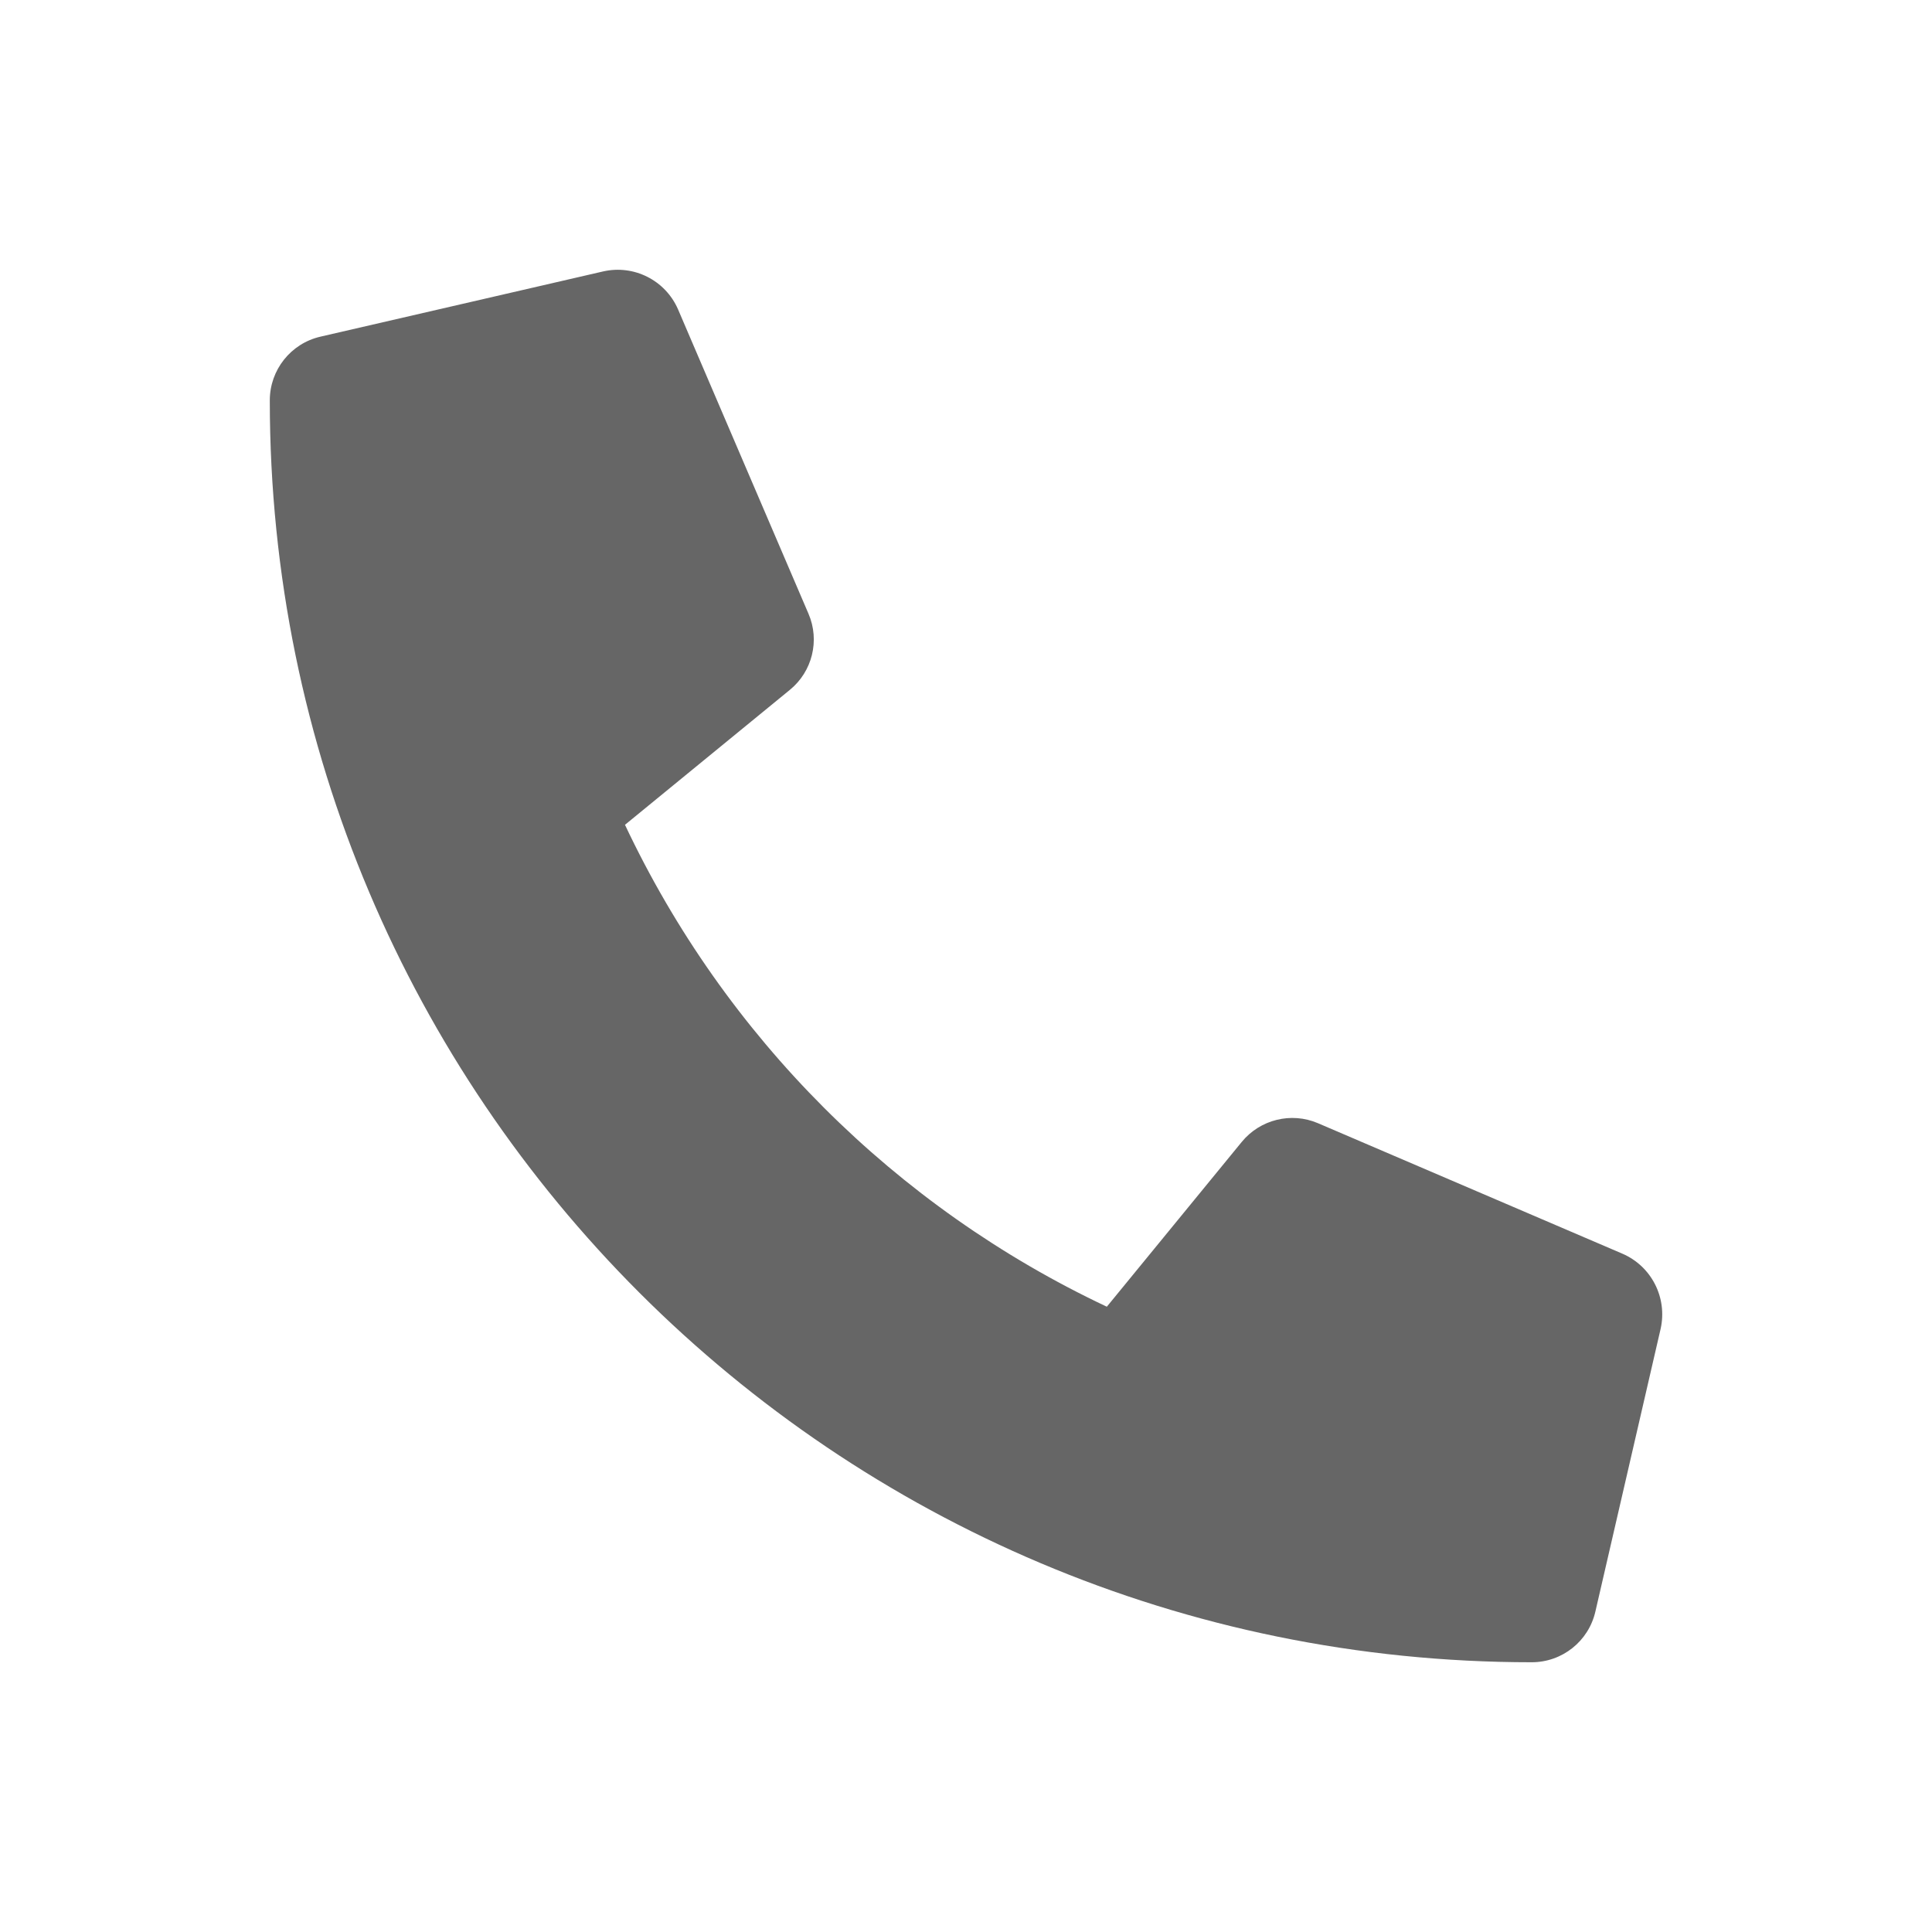
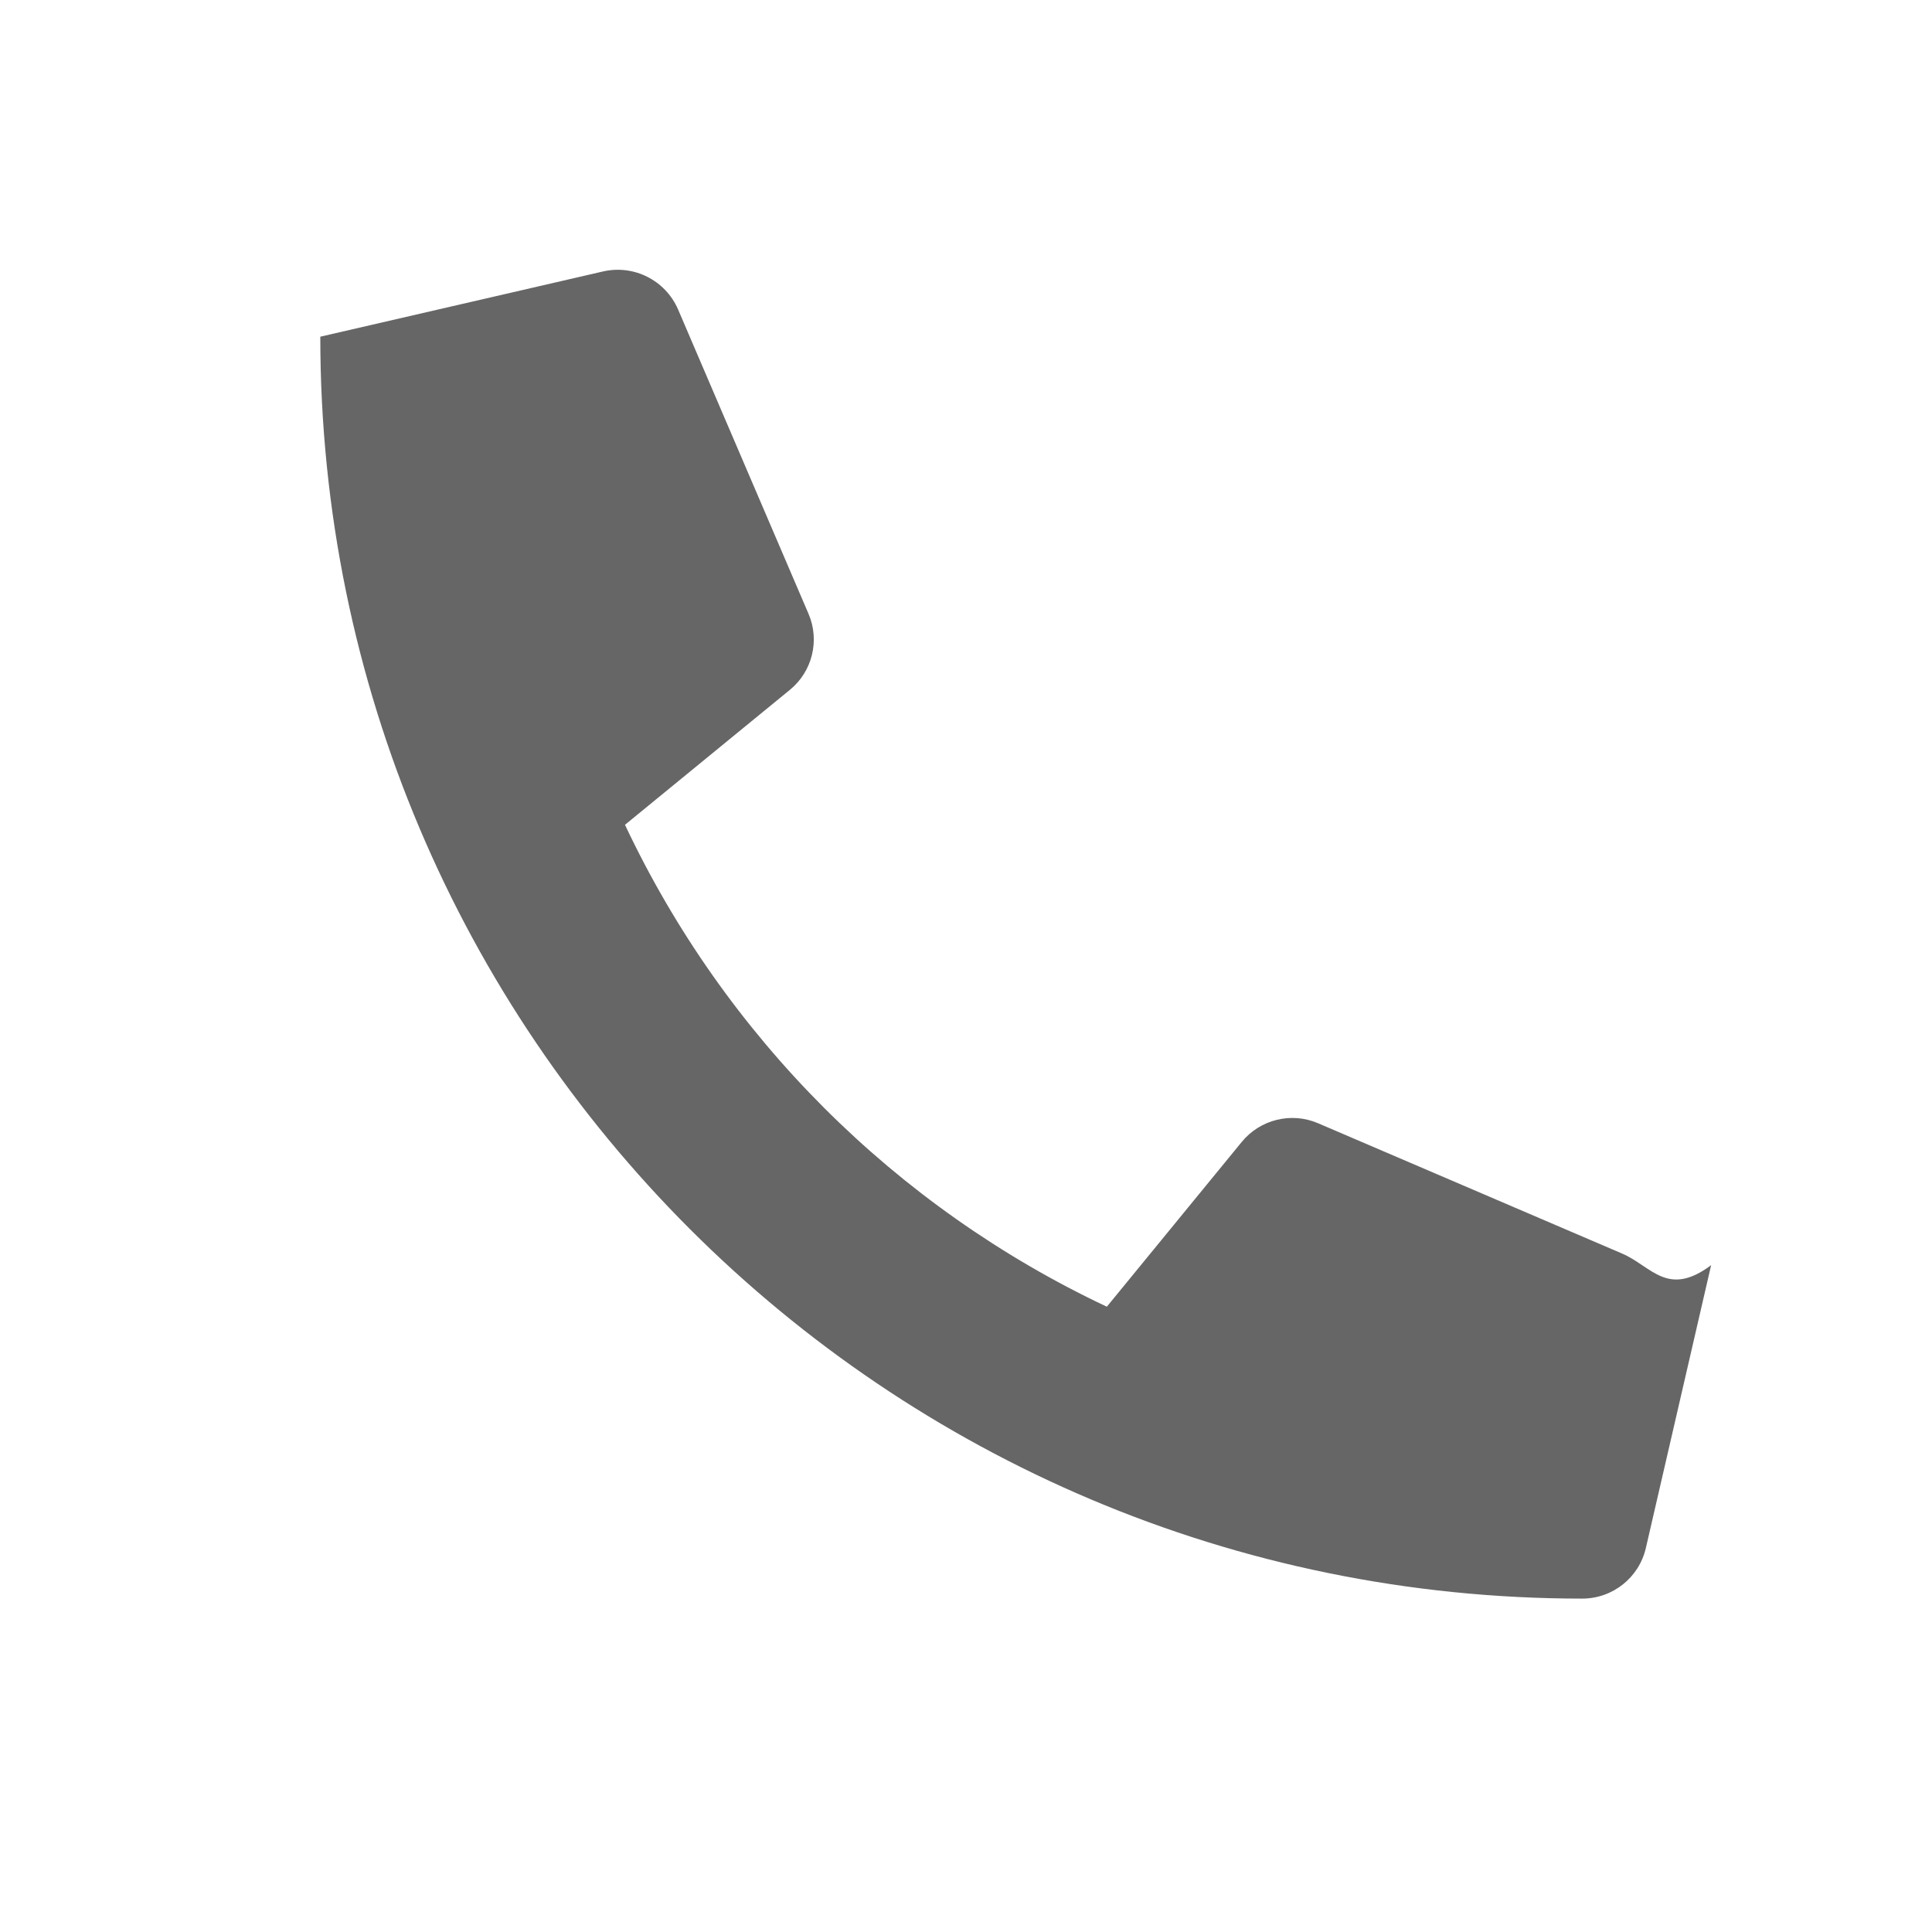
<svg xmlns="http://www.w3.org/2000/svg" version="1.1" id="레이어_1" focusable="false" x="0px" y="0px" width="37px" height="37px" viewBox="0 0 37 37" enable-background="new 0 0 37 37" xml:space="preserve">
-   <path fill="#666666" d="M31.072,24.01l-5.833-2.5c-0.511-0.218-1.106-0.071-1.458,0.359l-2.584,3.156  c-4.054-1.911-7.316-5.175-9.228-9.229l3.156-2.583c0.432-0.351,0.579-0.947,0.359-1.458l-2.5-5.833  c-0.242-0.554-0.843-0.858-1.433-0.724l-5.417,1.25C5.569,6.579,5.167,7.084,5.167,7.667c0,13.359,10.828,24.167,24.167,24.167  c0.583,0,1.088-0.401,1.219-0.969l1.25-5.417C31.935,24.854,31.63,24.252,31.072,24.01z" />
+   <path fill="#666666" d="M31.072,24.01l-5.833-2.5c-0.511-0.218-1.106-0.071-1.458,0.359l-2.584,3.156  c-4.054-1.911-7.316-5.175-9.228-9.229l3.156-2.583c0.432-0.351,0.579-0.947,0.359-1.458l-2.5-5.833  c-0.242-0.554-0.843-0.858-1.433-0.724l-5.417,1.25c0,13.359,10.828,24.167,24.167,24.167  c0.583,0,1.088-0.401,1.219-0.969l1.25-5.417C31.935,24.854,31.63,24.252,31.072,24.01z" />
</svg>